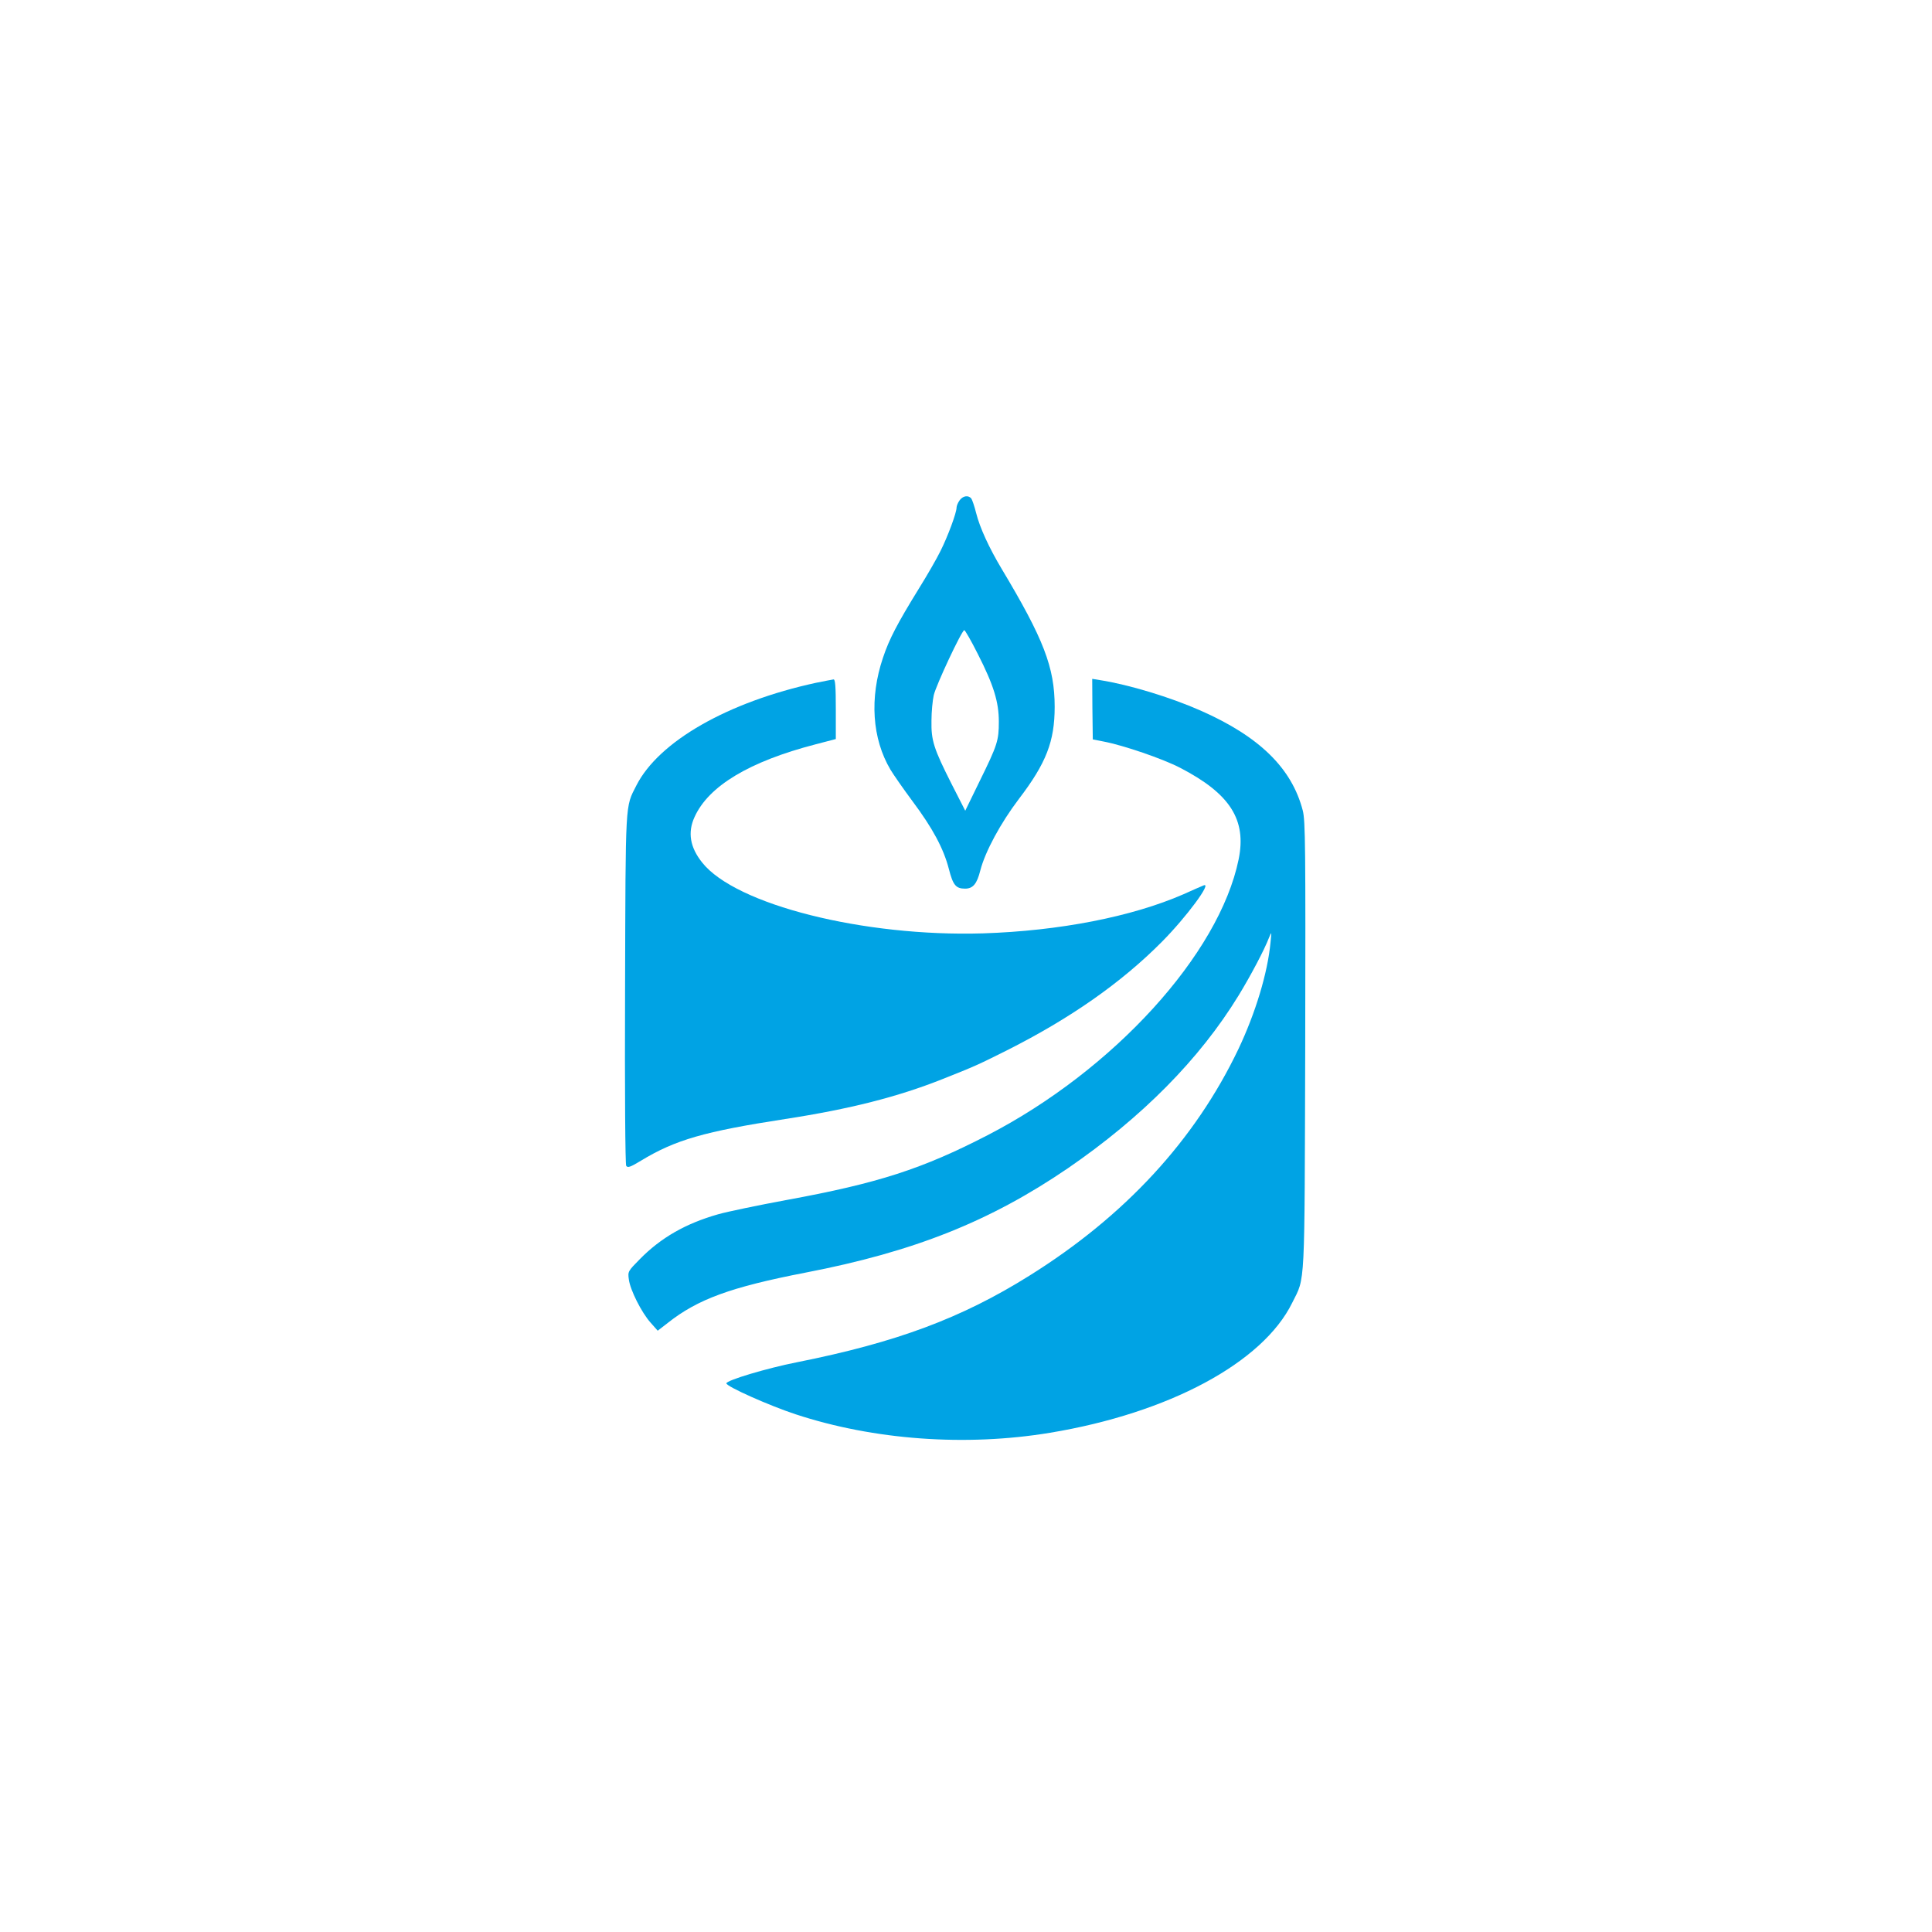
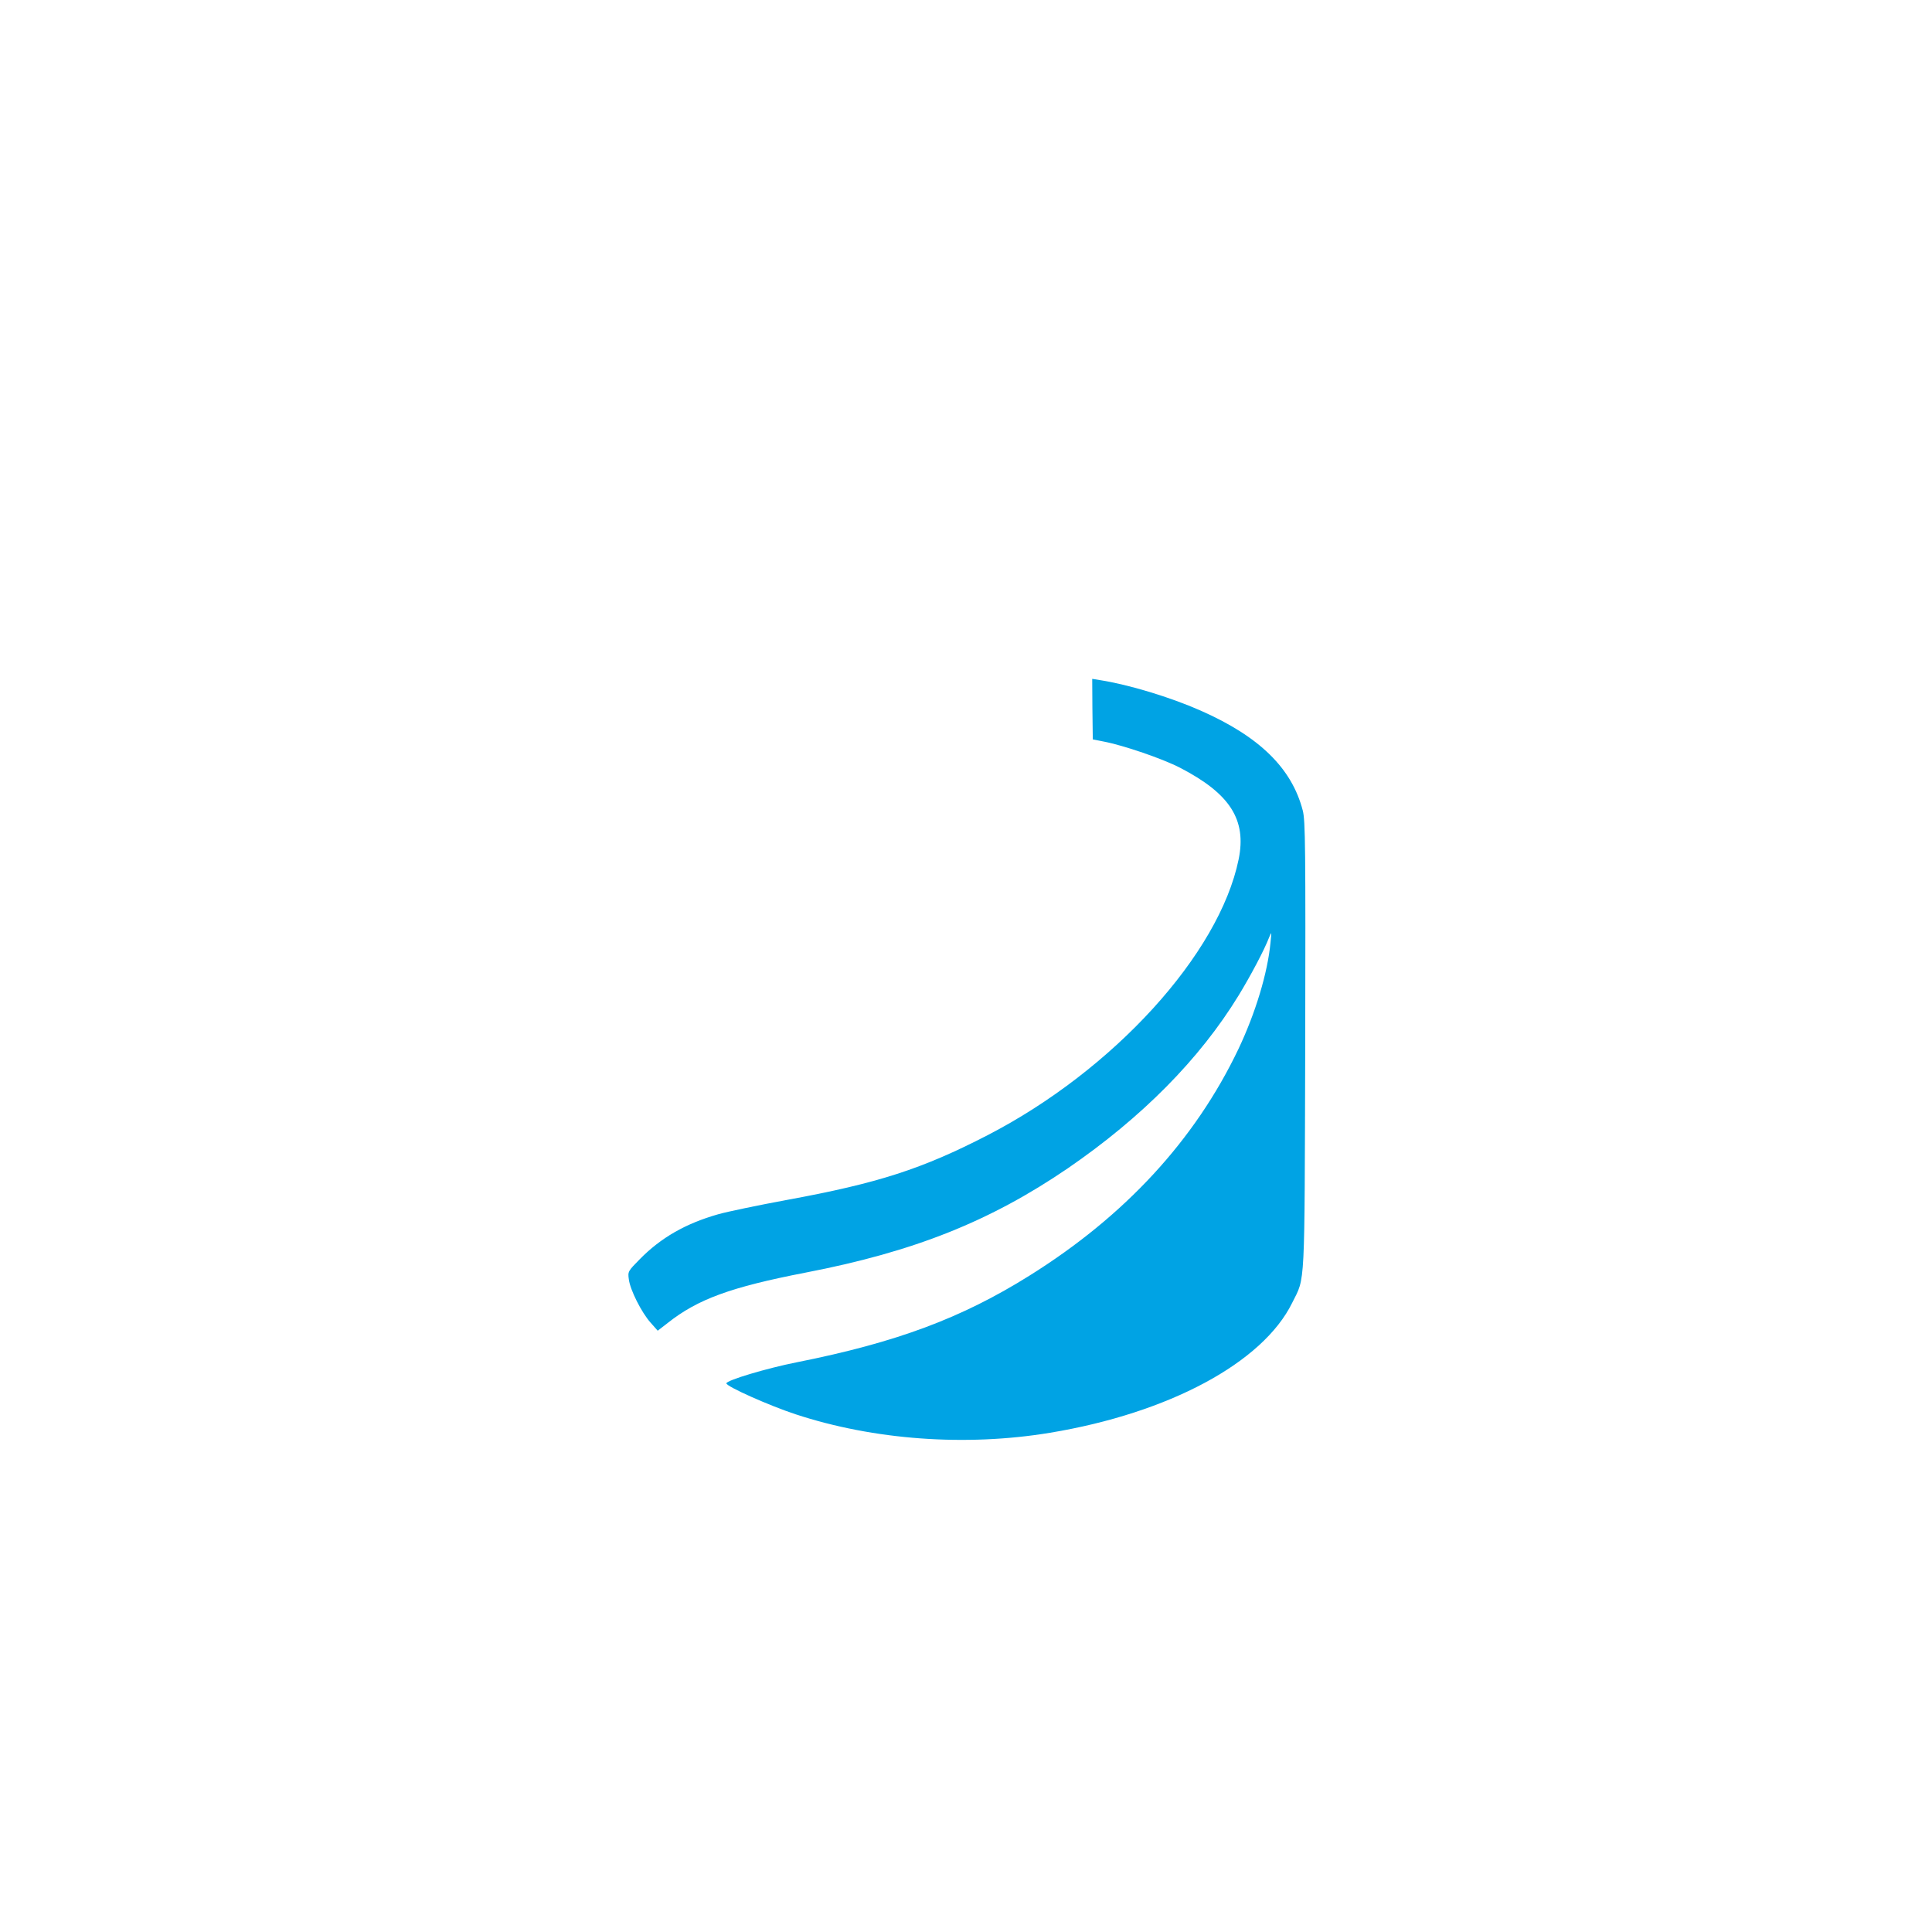
<svg xmlns="http://www.w3.org/2000/svg" version="1.0" width="1024pt" height="1024pt" viewBox="0 0 1024 1024" preserveAspectRatio="xMidYMid meet">
  <g transform="translate(0,1024) scale(0.1,-0.1)" fill="#00a3e4" stroke="none">
-     <path d="M5086 7588 c-9 -12 -16 -30 -16 -38 0 -28 -46 -152 -85 -230 -20 -41 -72 -131 -115 -200 -114 -185 -157 -267 -190 -366 -72 -213 -58 -429 40 -594 15 -25 67 -100 116 -166 107 -143 165 -251 193 -359 22 -86 37 -105 86 -105 42 0 63 25 81 97 26 100 107 250 204 378 145 190 190 305 190 489 0 208 -58 359 -281 731 -67 112 -116 219 -135 295 -9 36 -21 71 -26 78 -16 19 -45 14 -62 -10z m97 -815 c84 -165 111 -254 111 -358 0 -100 -7 -123 -102 -316 l-76 -156 -72 141 c-95 188 -109 231 -107 336 0 47 6 108 12 135 12 53 149 345 162 345 4 0 37 -57 72 -127z" />
-     <path d="M4325 6621 c-466 -101 -833 -310 -952 -544 -60 -118 -57 -70 -60 -1077 -2 -549 1 -931 6 -939 8 -12 22 -7 78 27 183 111 337 155 765 221 344 53 598 118 832 211 174 69 187 75 341 152 336 169 608 359 824 577 129 130 269 319 220 298 -8 -3 -56 -24 -107 -47 -273 -119 -657 -194 -1062 -207 -633 -19 -1311 152 -1488 375 -65 81 -78 160 -41 241 74 165 291 295 642 386 l107 28 0 159 c0 120 -3 158 -12 157 -7 -1 -49 -9 -93 -18z" />
    <path d="M5790 6481 l2 -160 56 -11 c106 -20 316 -92 408 -140 264 -137 352 -275 309 -485 -103 -502 -663 -1117 -1331 -1462 -345 -178 -578 -254 -1064 -343 -151 -28 -315 -62 -364 -76 -172 -49 -303 -124 -415 -238 -62 -63 -64 -65 -58 -107 7 -56 67 -175 115 -229 l38 -43 53 41 c159 126 334 190 731 267 576 111 978 272 1390 553 393 270 698 578 905 916 64 105 136 241 161 306 14 34 14 34 8 -25 -15 -162 -80 -375 -170 -565 -230 -482 -601 -885 -1109 -1202 -358 -224 -703 -353 -1230 -458 -162 -32 -375 -96 -375 -112 0 -17 230 -119 367 -164 413 -136 901 -172 1348 -98 629 104 1128 371 1284 689 70 141 65 52 69 1364 2 1050 1 1190 -13 1245 -58 224 -229 392 -542 530 -161 71 -379 137 -531 161 l-43 7 1 -161z" />
  </g>
</svg>